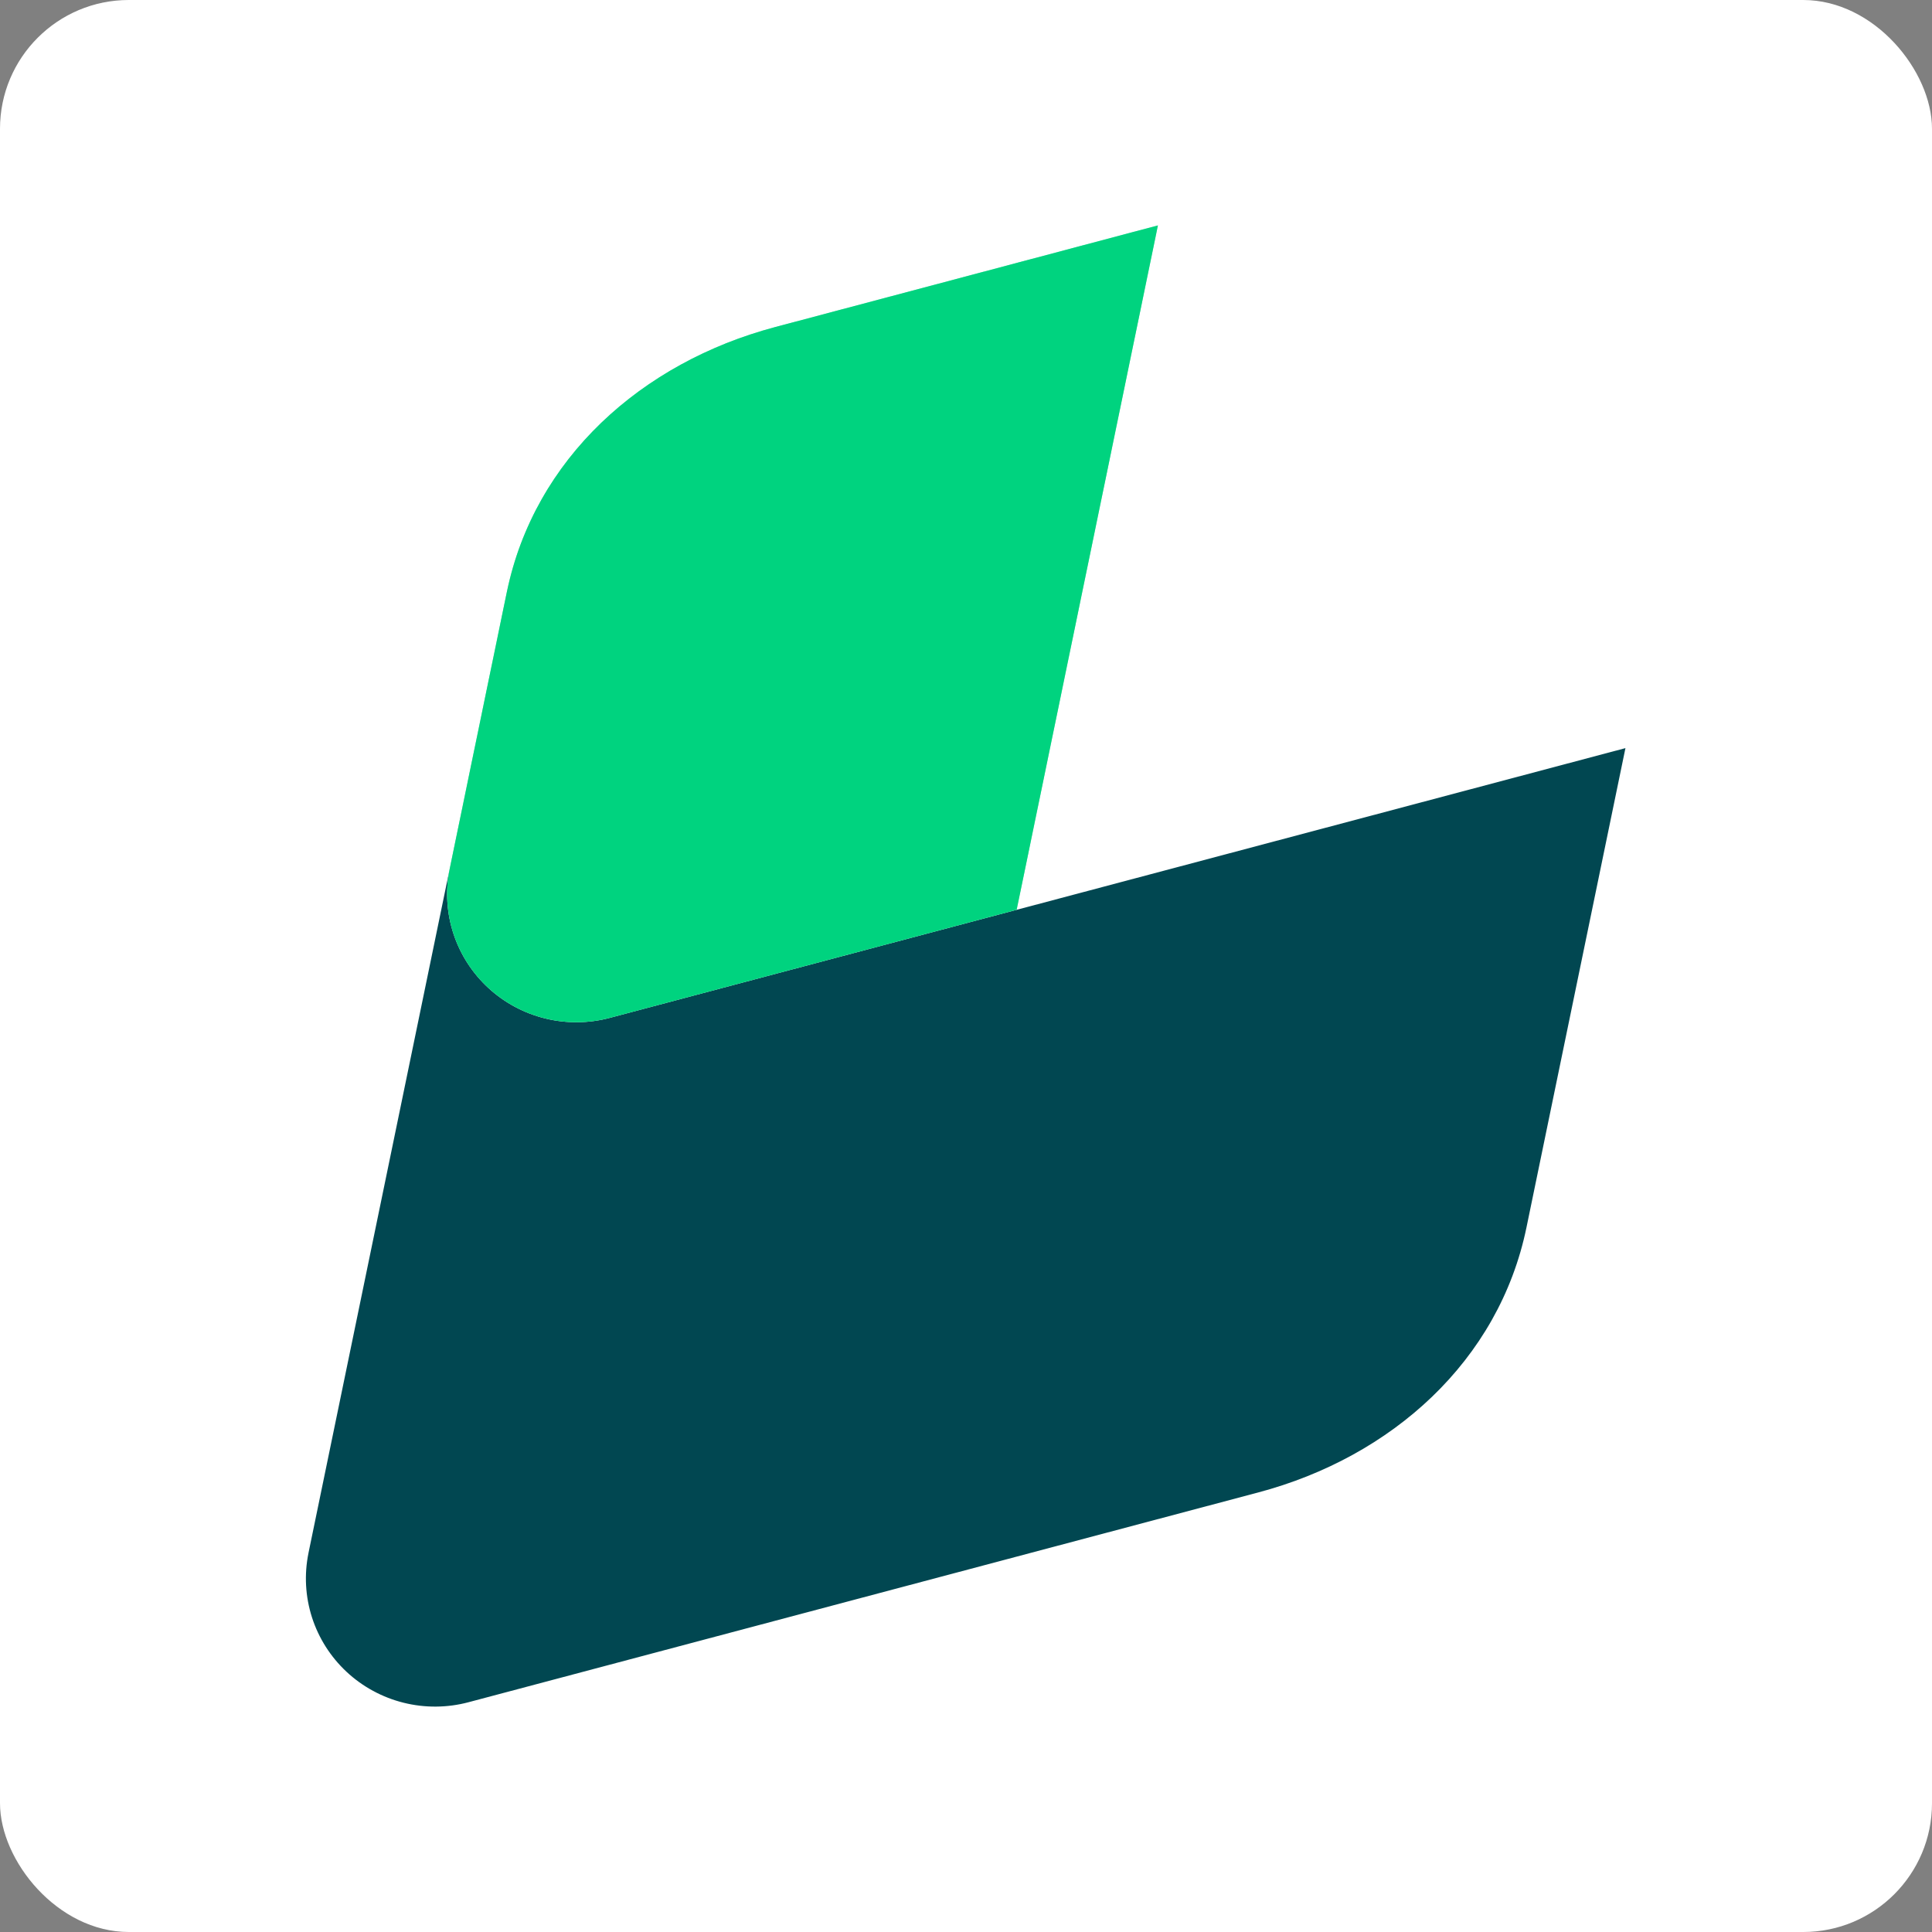
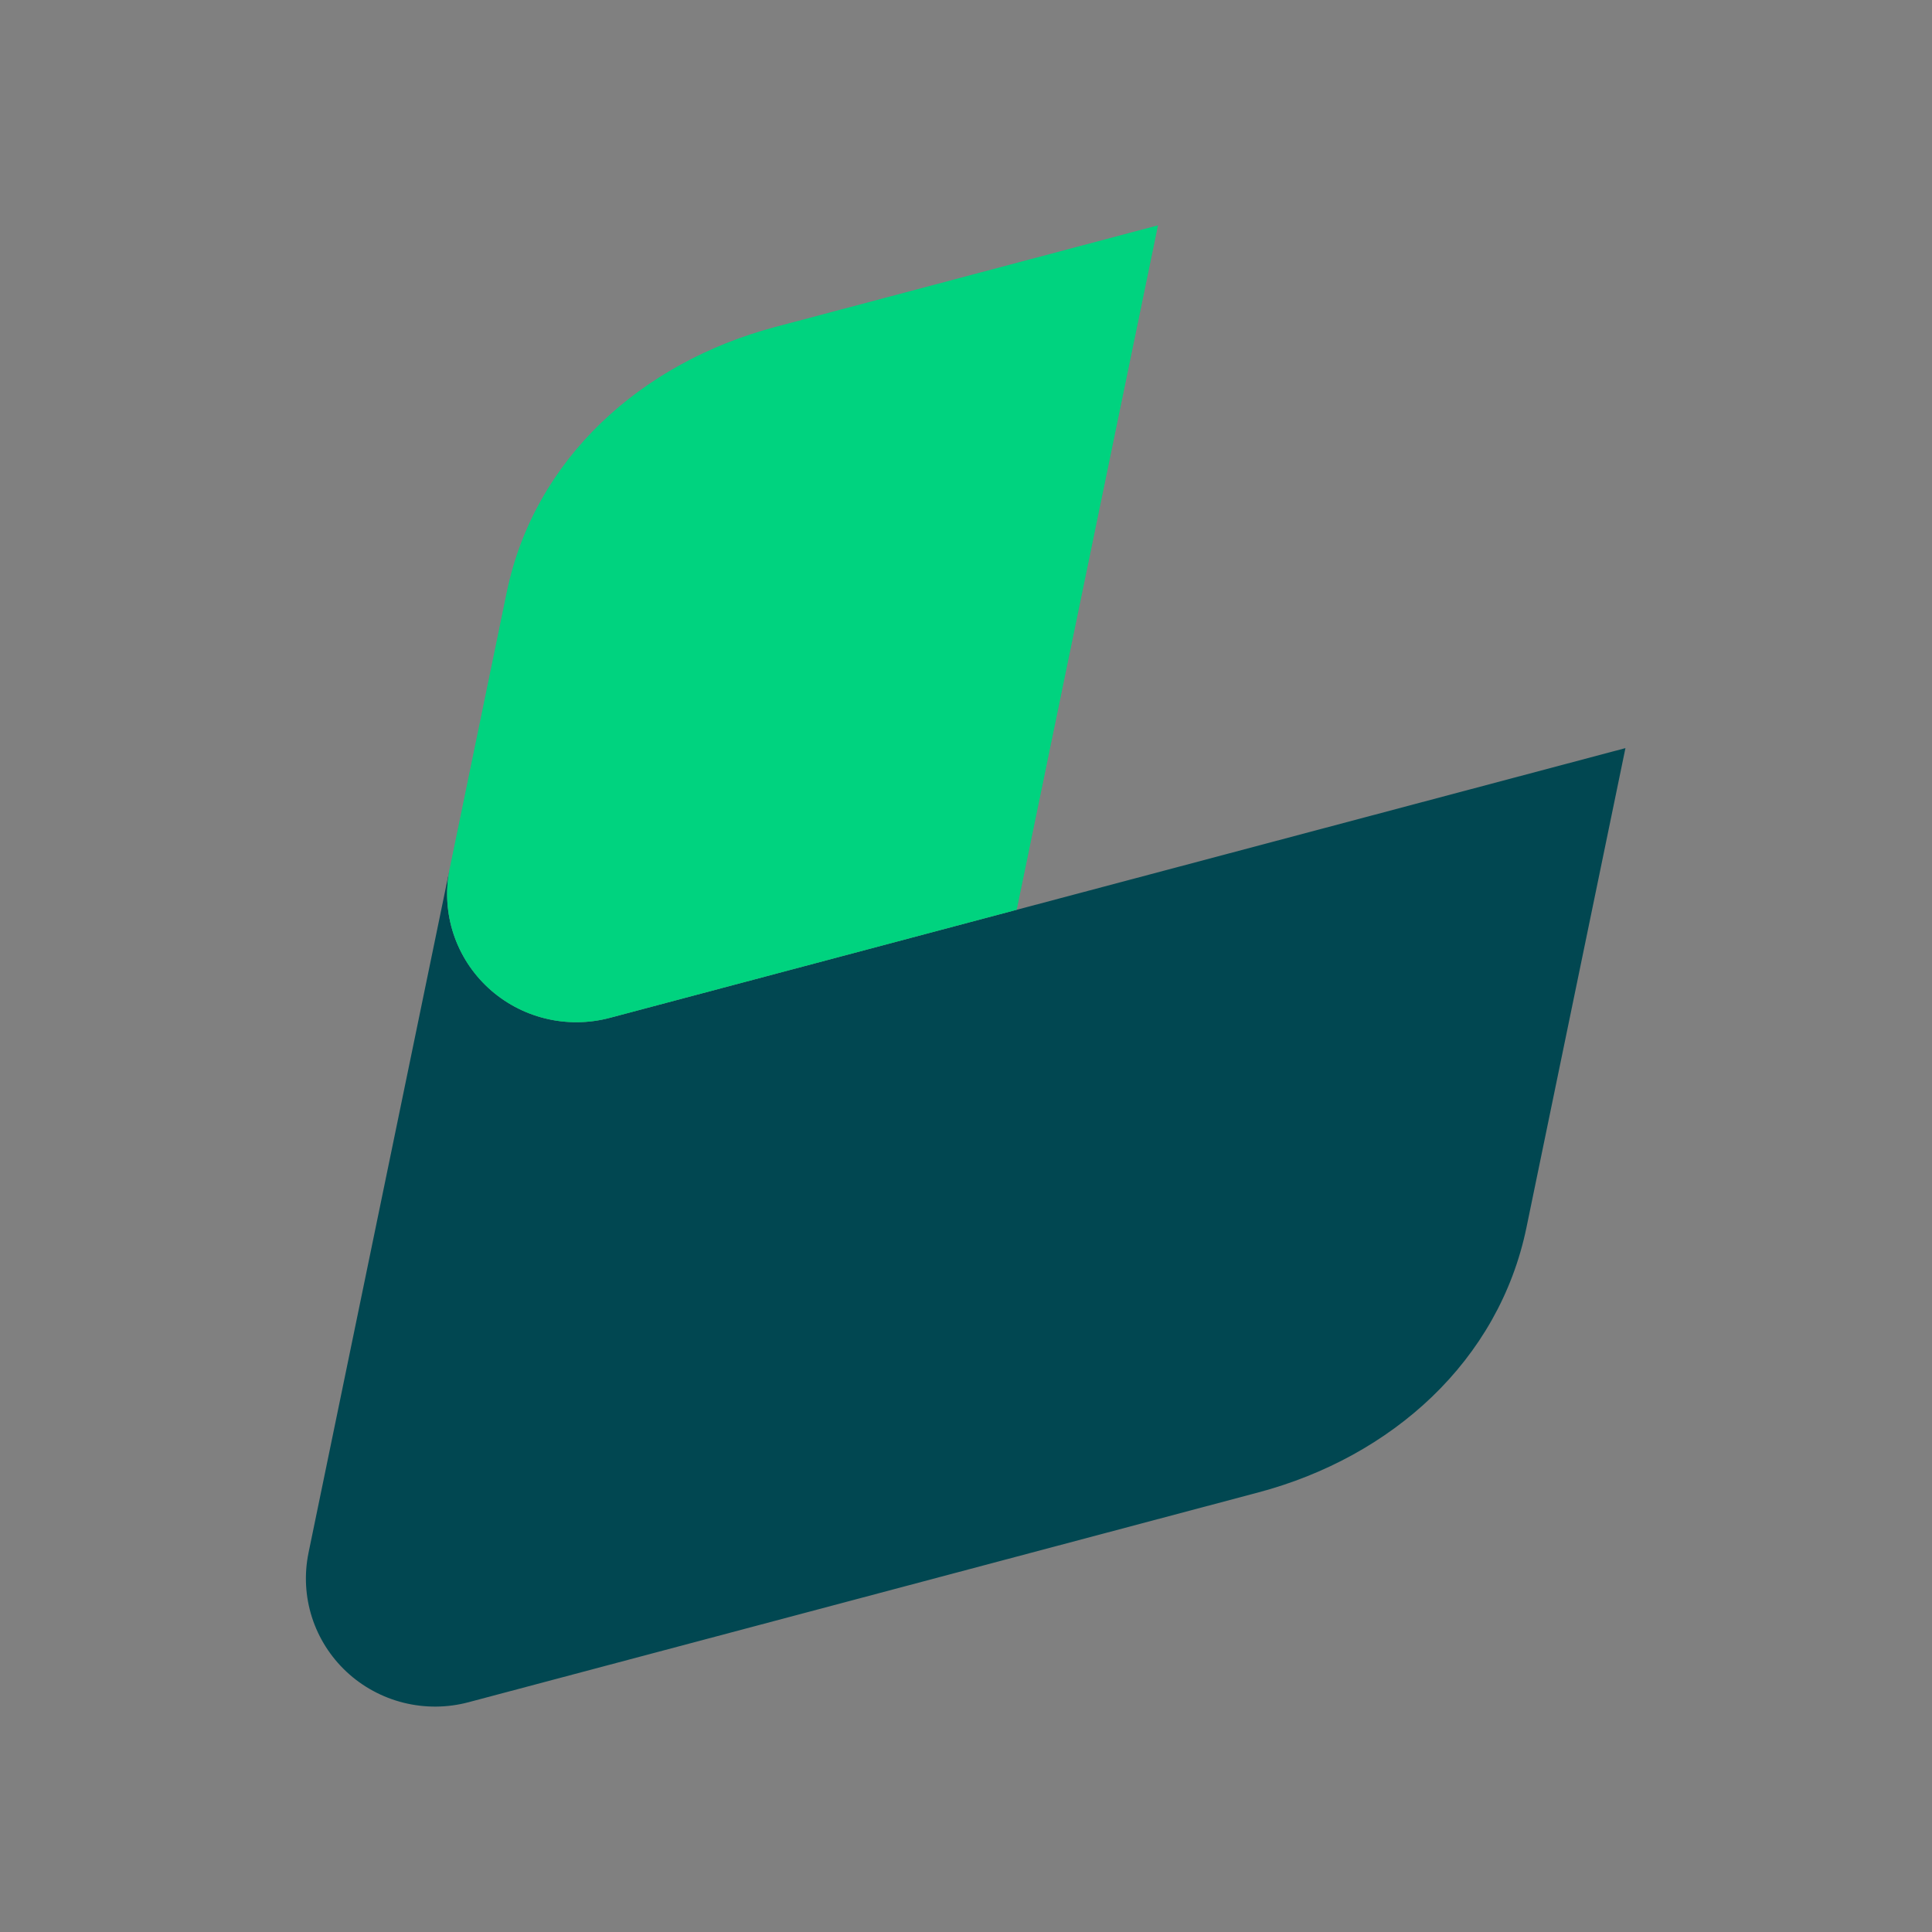
<svg xmlns="http://www.w3.org/2000/svg" width="120" height="120" viewBox="0 0 120 120" fill="none">
  <rect x="0" y="0" width="120" height="120" fill="#808080" stroke="none" />
-   <rect width="120" height="120" rx="8" fill="white" />
  <path fill-rule="evenodd" clip-rule="evenodd" d="M94.812 76.239L100.959 46.467L37.872 63.223C36.561 63.57 35.183 63.583 33.866 63.259C32.549 62.935 31.336 62.286 30.341 61.371C29.346 60.456 28.601 59.307 28.176 58.029C27.751 56.752 27.66 55.388 27.911 54.066L19.16 96.46H19.161C18.889 97.788 18.963 99.162 19.376 100.454C19.79 101.745 20.53 102.91 21.525 103.839C22.52 104.767 23.739 105.428 25.064 105.759C26.389 106.09 27.778 106.08 29.098 105.729L78.147 92.7C86.445 90.497 93.101 84.53 94.812 76.239Z" fill="#014751" />
  <path d="M63.324 16.284L71.921 14L63.147 56.506L37.872 63.22C36.561 63.567 35.183 63.58 33.866 63.256C32.549 62.933 31.337 62.283 30.342 61.369C29.347 60.455 28.602 59.305 28.177 58.028C27.752 56.751 27.66 55.388 27.911 54.066L31.48 36.777C33.192 28.486 39.847 22.518 48.145 20.315L63.324 16.284Z" fill="#00D37F" />
  <mask id="mask0_205_12" style="mask-type:luminance" maskUnits="userSpaceOnUse" x="27" y="14" width="45" height="50">
    <path d="M63.323 16.284L71.92 14L63.147 56.506L37.871 63.22C36.561 63.567 35.182 63.58 33.866 63.256C32.549 62.933 31.336 62.283 30.341 61.369C29.346 60.455 28.602 59.305 28.176 58.028C27.751 56.751 27.66 55.388 27.91 54.066L31.479 36.777C33.191 28.486 39.847 22.518 48.145 20.315L63.323 16.284Z" fill="white" />
  </mask>
  <g mask="url(#mask0_205_12)">
    <path d="M63.323 16.284L71.92 14L63.147 56.506L37.871 63.22C36.561 63.567 35.182 63.58 33.866 63.256C32.549 62.933 31.336 62.283 30.341 61.369C29.346 60.455 28.602 59.305 28.176 58.028C27.751 56.751 27.66 55.388 27.91 54.066L31.479 36.777C33.191 28.486 39.847 22.518 48.145 20.315L63.323 16.284Z" fill="#00D37F" />
  </g>
</svg>